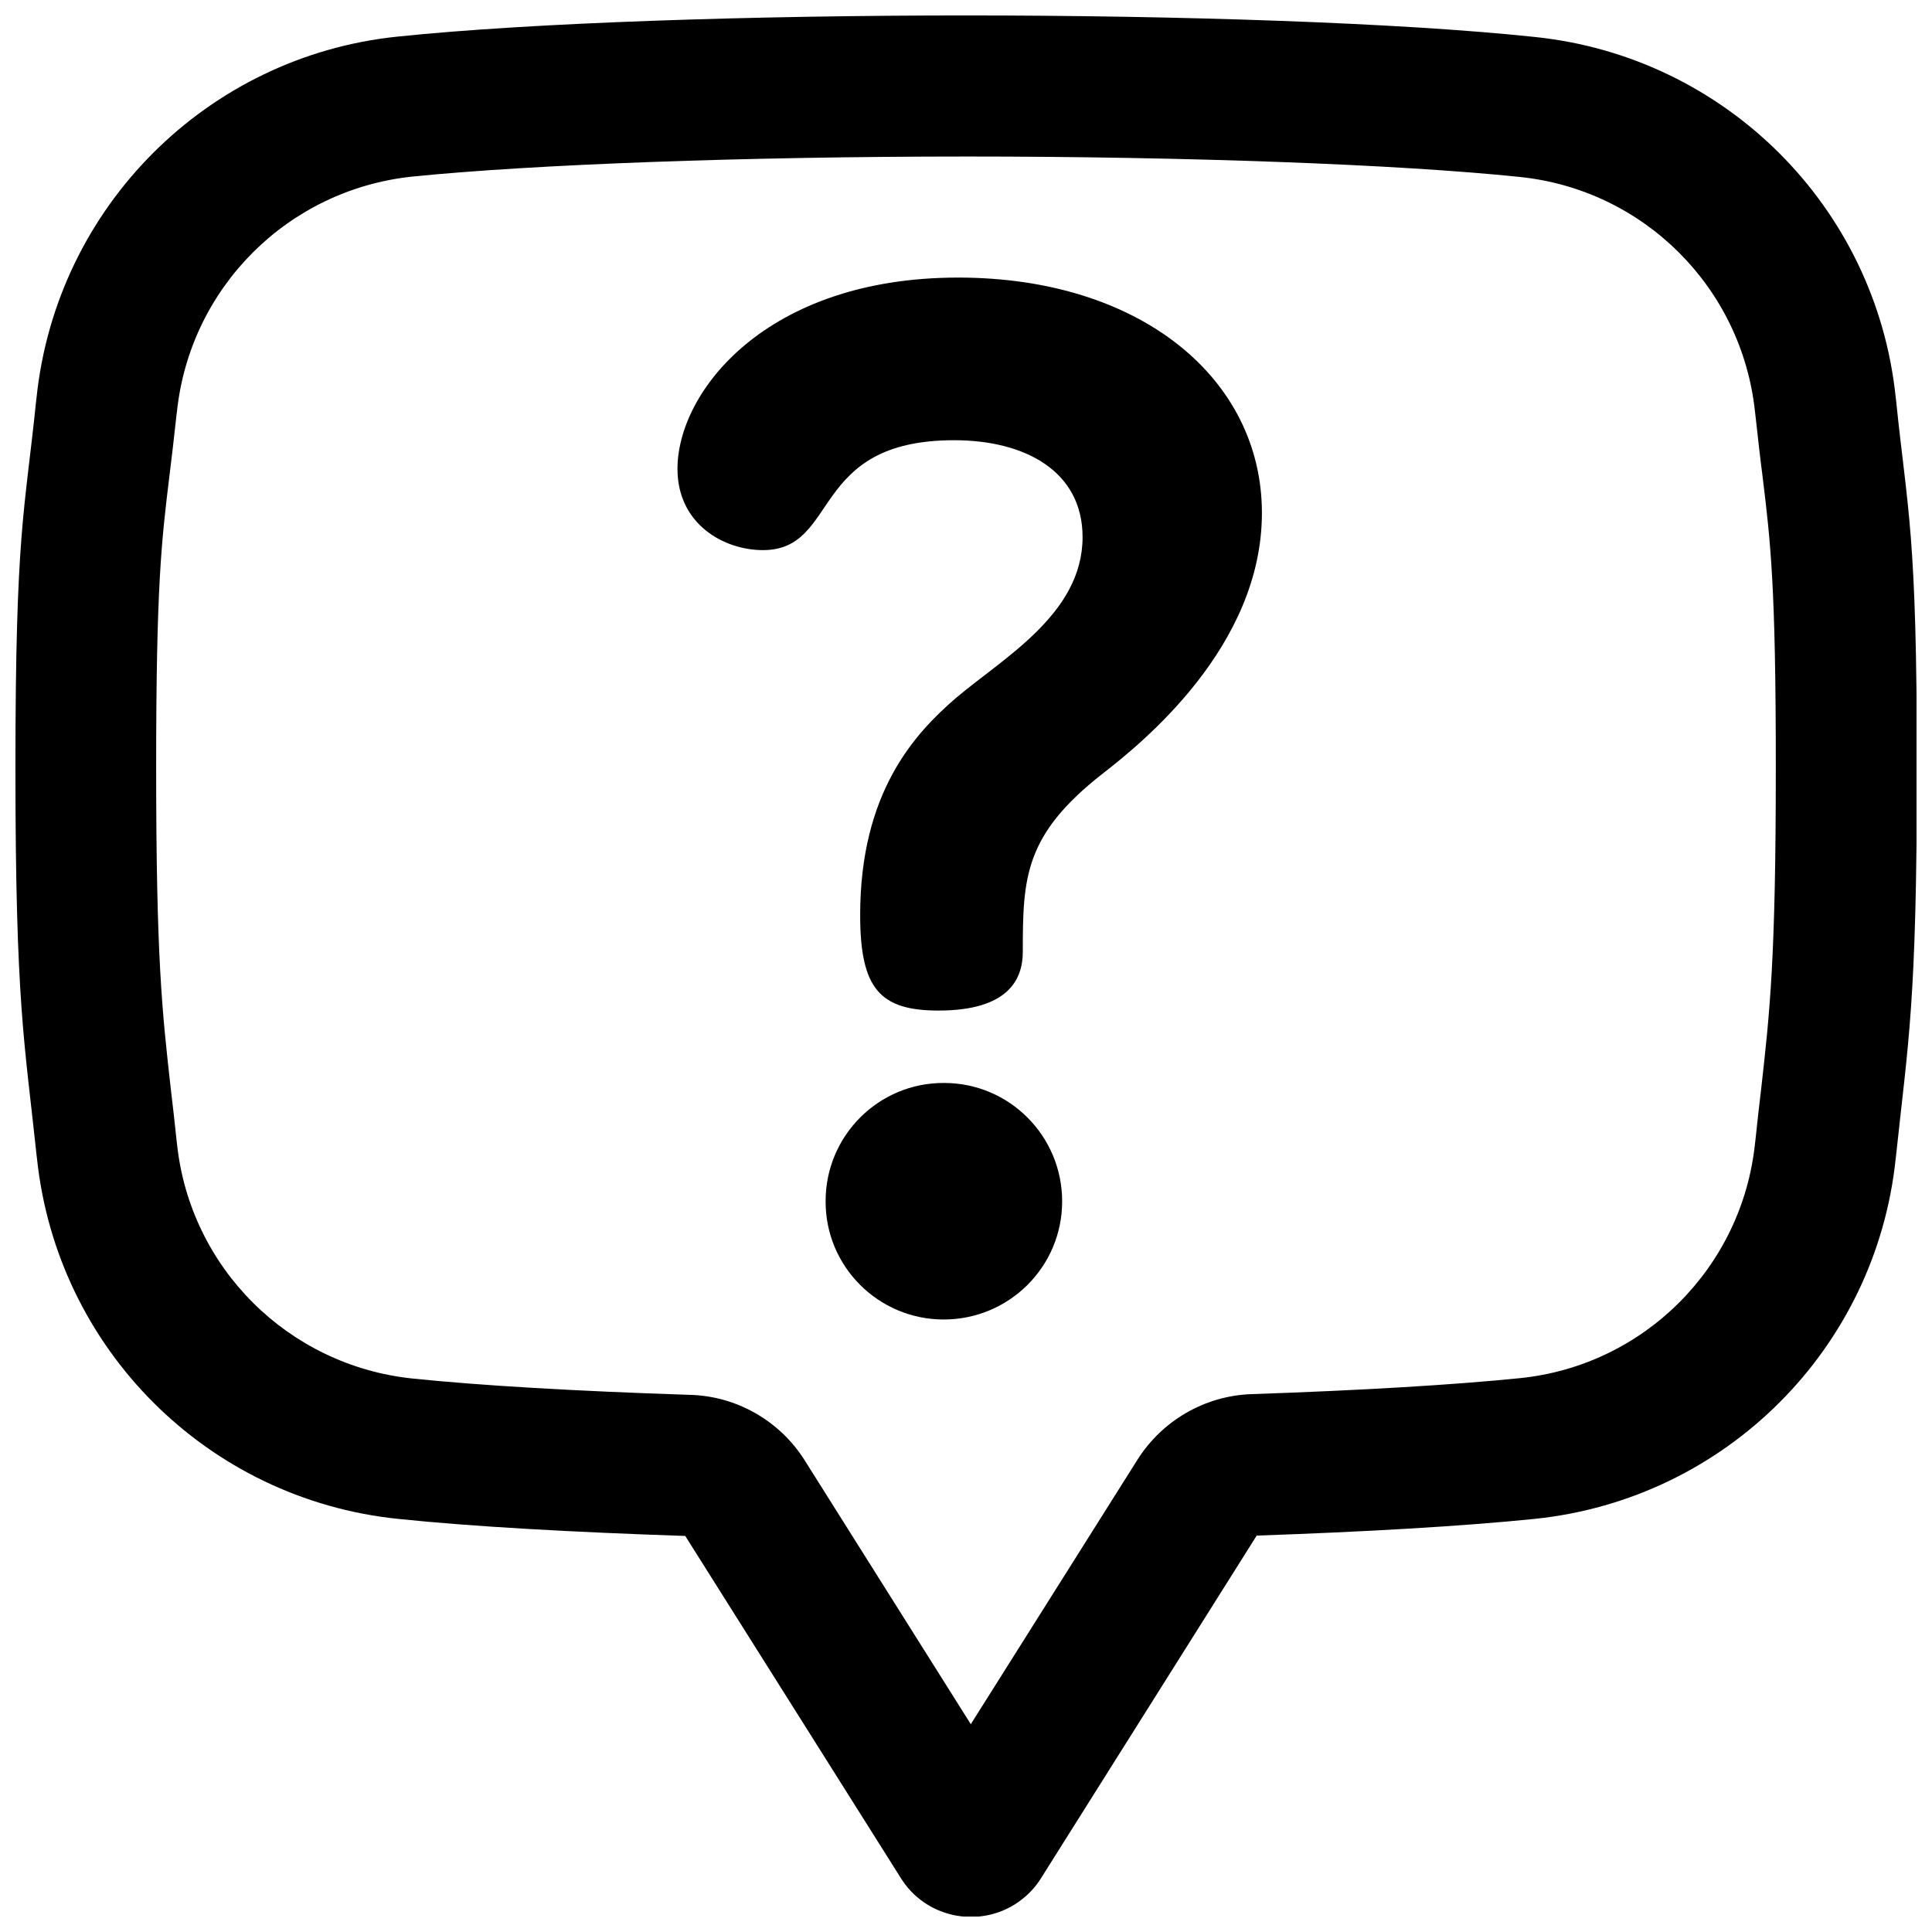
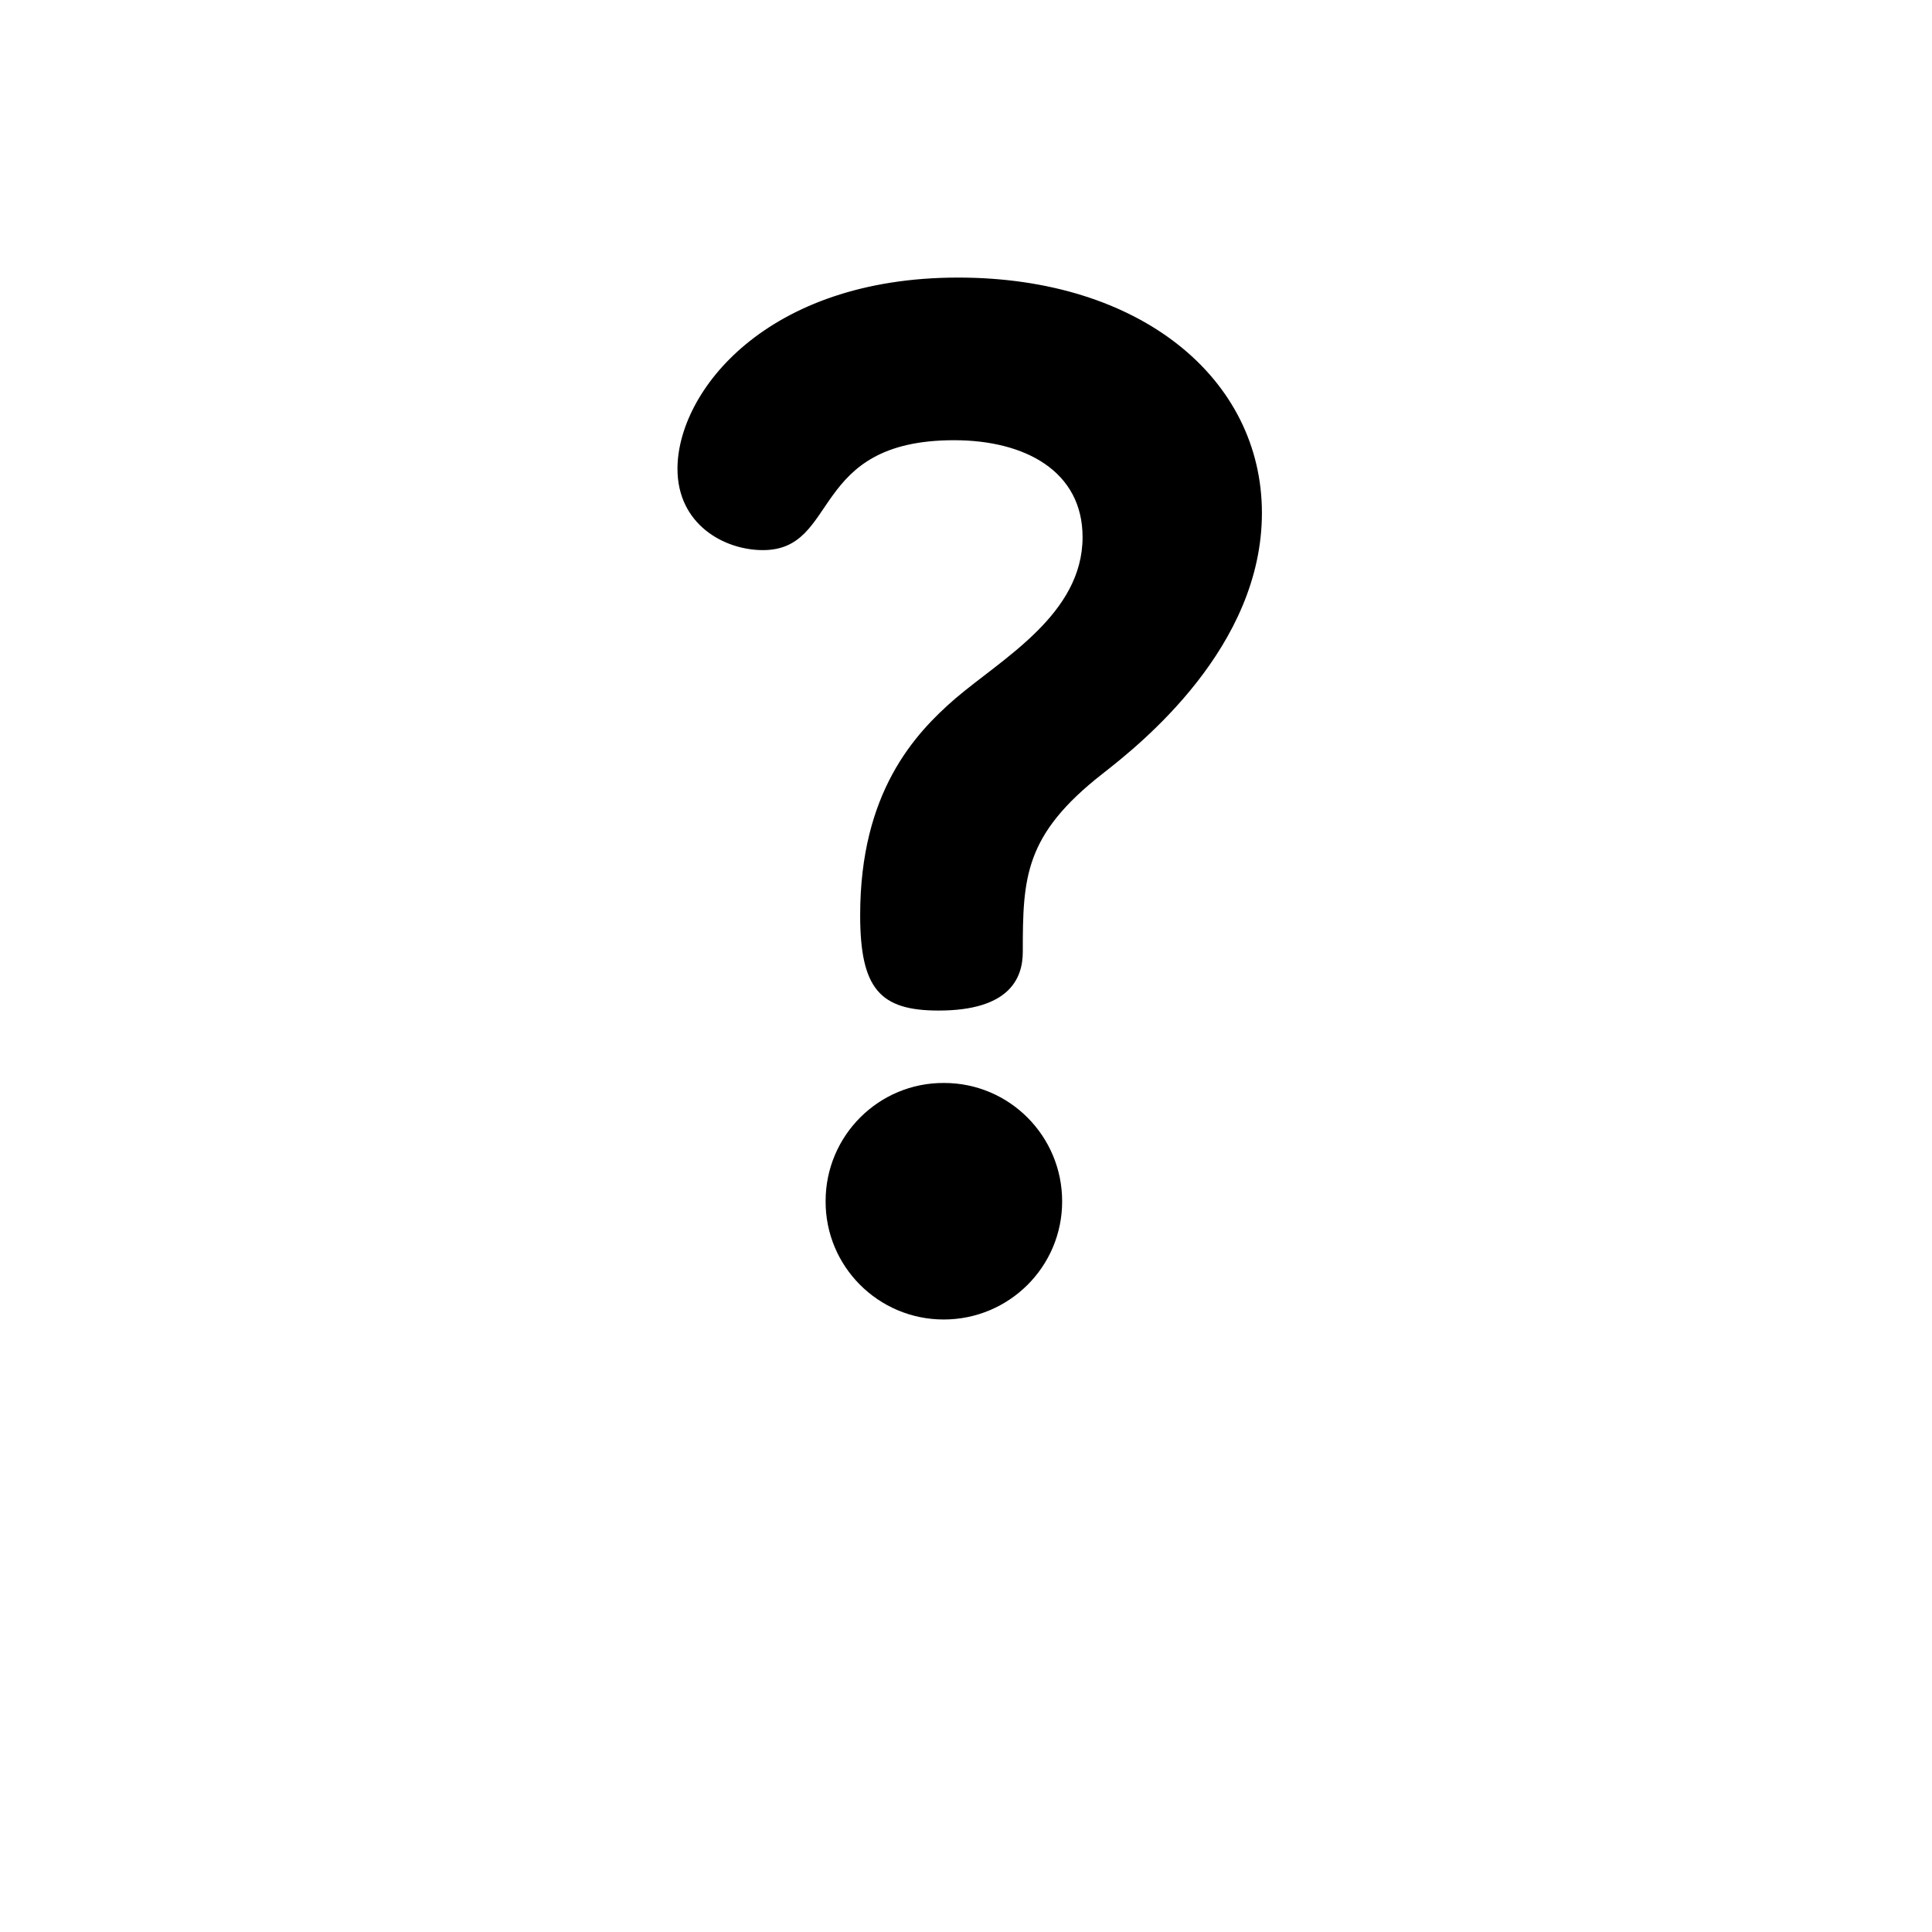
<svg xmlns="http://www.w3.org/2000/svg" width="800px" height="800px" version="1.1" viewBox="144 144 512 512">
  <defs>
    <clipPath id="a">
-       <path d="m148.09 148.09h503.81v503.81h-503.81z" />
-     </clipPath>
+       </clipPath>
  </defs>
  <g clip-path="url(#a)">
-     <path d="m400 185.48c58.352 0 114.54 2.066 146.71 5.41 32.867 3.344 58.941 29.324 62.387 62.289l0.098 0.789c0.688 6.199 1.277 11.512 1.871 16.039 2.164 17.711 3.543 29.324 3.543 77.344 0 50.871-1.574 64.746-3.938 85.707-0.492 4.133-0.984 8.363-1.477 13.188l-0.098 0.789c-3.445 32.867-29.422 58.844-62.289 62.188-17.418 1.77-42.016 3.246-71.047 4.231-12.398 0.395-23.812 6.988-30.406 17.516l-44.082 69.961-43.984-69.863c-6.594-10.527-18.105-17.121-30.504-17.418-30.109-0.984-55.496-2.461-73.504-4.328-32.867-3.445-58.941-29.324-62.387-62.289l-0.098-0.789c-0.492-4.82-0.984-9.055-1.477-13.188-2.363-20.961-3.938-34.832-3.938-85.707 0-48.02 1.379-59.73 3.543-77.441 0.59-4.625 1.18-9.84 1.871-16.137l0.098-0.688c3.445-32.867 29.422-58.844 62.387-62.289 32.176-3.246 88.363-5.312 146.71-5.312m0-37.391c-55.496 0-114.73 1.871-150.65 5.609-50.48 5.215-90.332 45.164-95.645 95.547l-0.098 0.789c-3.051 29.812-5.512 34.535-5.512 97.414s2.461 72.914 5.609 102.73l0.098 0.789c5.312 50.48 45.164 90.332 95.645 95.547 19.777 2.066 46.738 3.543 76.16 4.527l57.172 90.727c6.394 10.234 19.977 13.285 30.207 6.887 2.754-1.77 5.117-4.035 6.887-6.887l57.172-90.824c28.535-0.984 54.414-2.461 73.703-4.43 50.48-5.215 90.43-45.066 95.645-95.547l0.098-0.789c3.148-29.816 5.512-39.949 5.512-102.73s-2.461-67.602-5.512-97.316l-0.098-0.789c-5.215-50.48-45.164-90.332-95.645-95.547-36.012-3.836-95.25-5.707-150.75-5.707z" />
-   </g>
+     </g>
  <path d="m394.09 493.68c-17.32 0-31.391-14.07-31.293-31.391 0-17.32 14.07-31.391 31.391-31.293 17.32 0 31.293 14.07 31.293 31.391 0 17.32-14.07 31.293-31.391 31.293zm42.117-144.65c-20.762 16.234-21.156 27.551-21.156 47.23 0 7.184-3.738 15.547-22.336 15.547-15.449 0-20.762-5.707-20.762-25.289 0-32.473 14.367-48.02 25.289-57.465 12.496-10.629 33.652-22.336 33.652-42.707 0-17.418-15.152-25.684-34.047-25.684-38.574 0-30.207 29.125-50.676 29.125-10.234 0-22.633-6.789-22.633-21.551 0-20.367 23.418-50.676 74.391-50.676 48.414 0 80.492 26.863 80.492 62.387-0.004 35.527-31.98 61.113-42.215 69.082z" />
</svg>